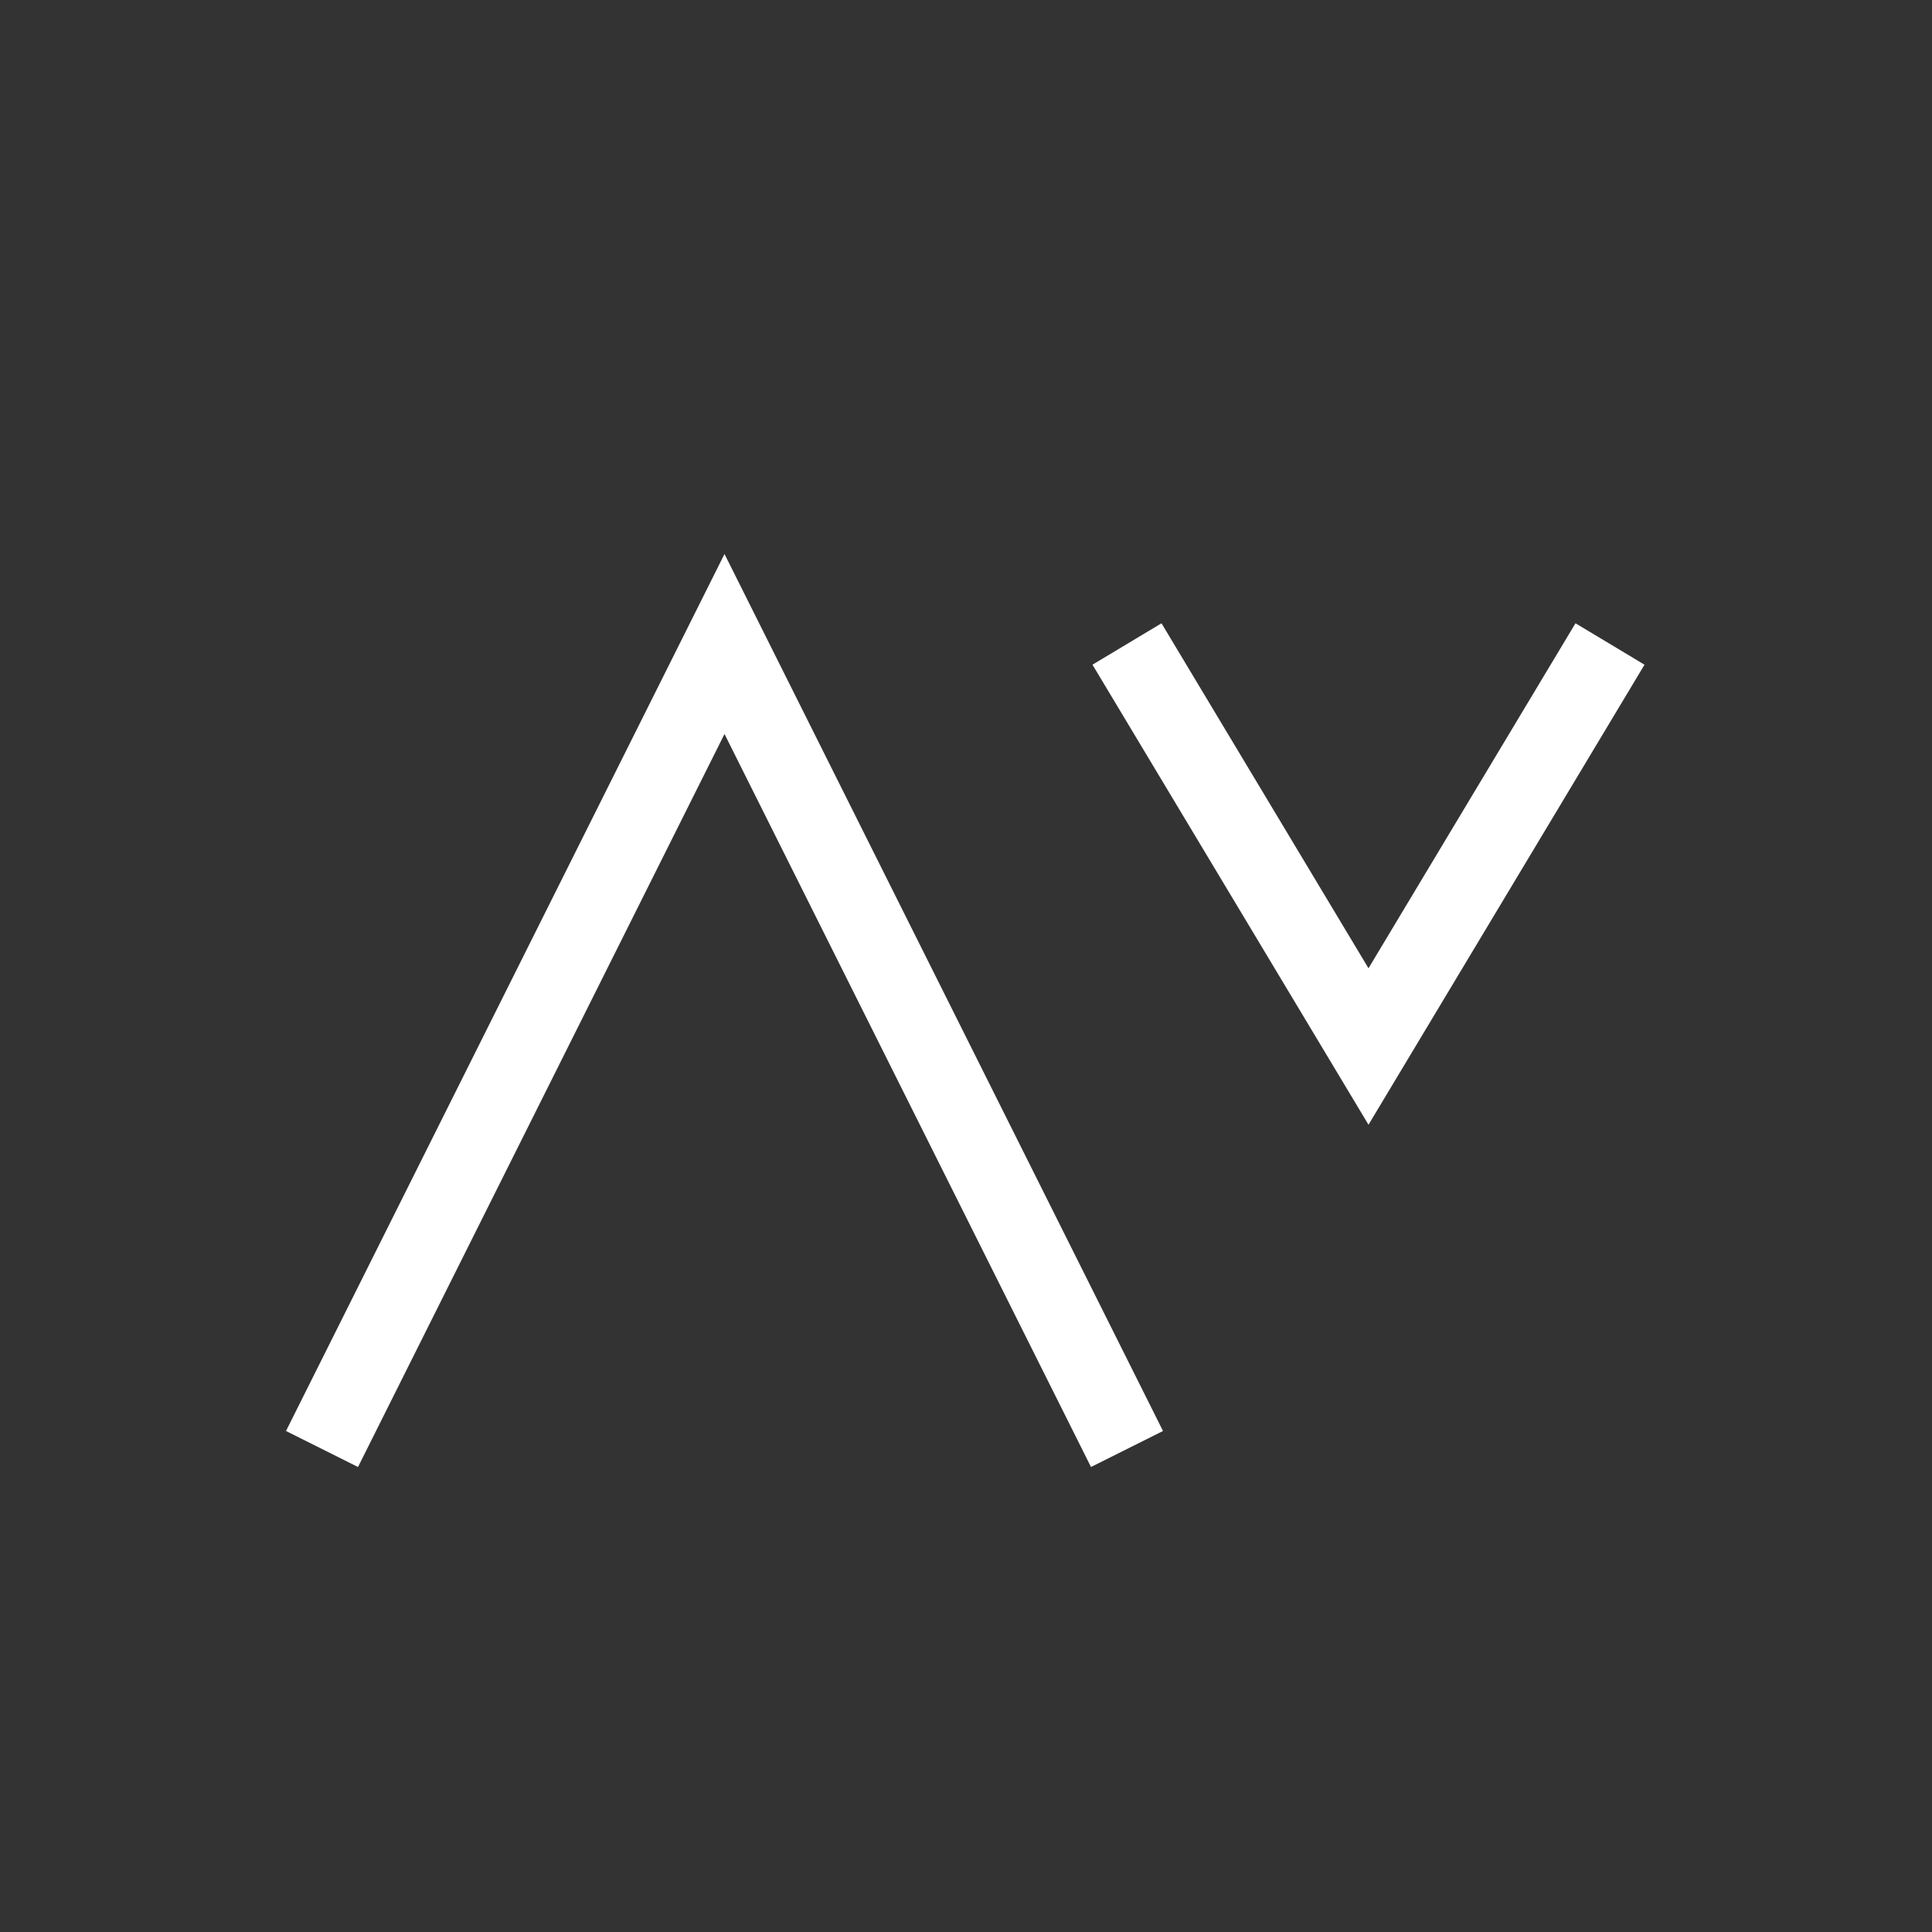
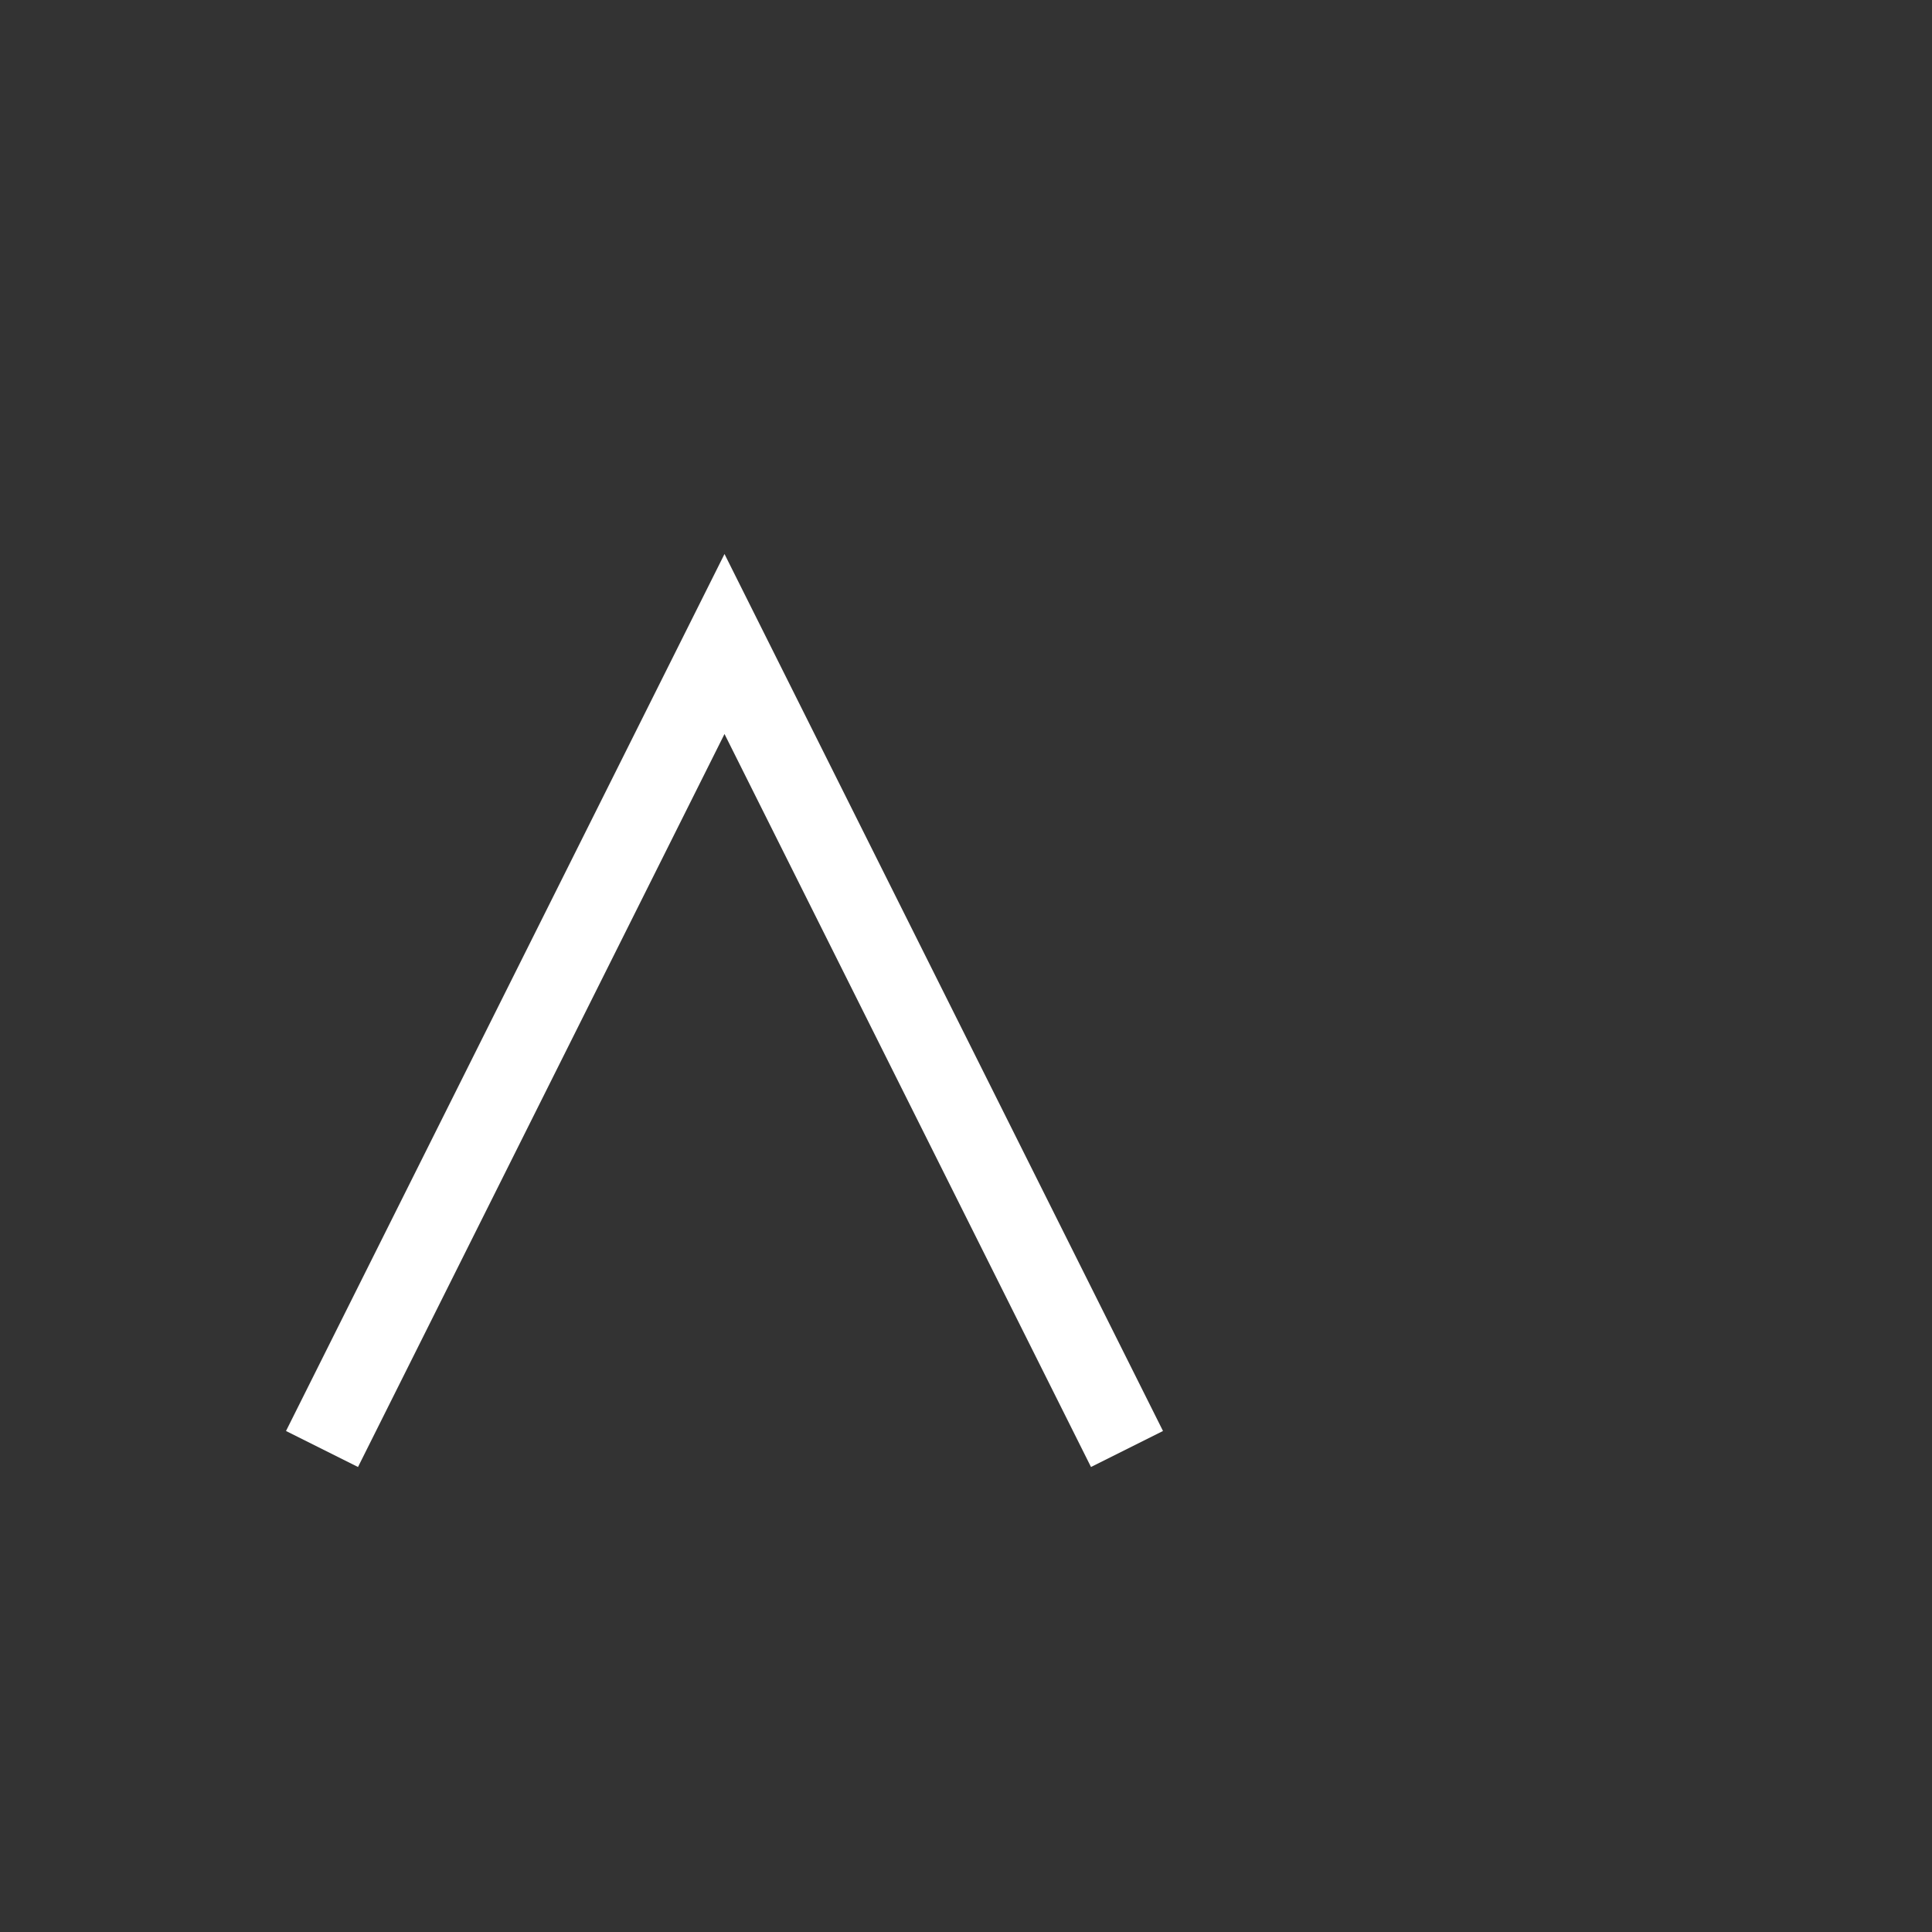
<svg xmlns="http://www.w3.org/2000/svg" viewBox="0 0 24 24" fill="none" stroke="white" strokeWidth="2" strokeLinecap="round" strokeLinejoin="round">
  <rect x="0" y="0" width="24" height="24" fill="#333333" stroke="none" />
  <path d="M4 18l5-10 5 10" />
-   <path d="m14 8 3 5 3-5" />
</svg>